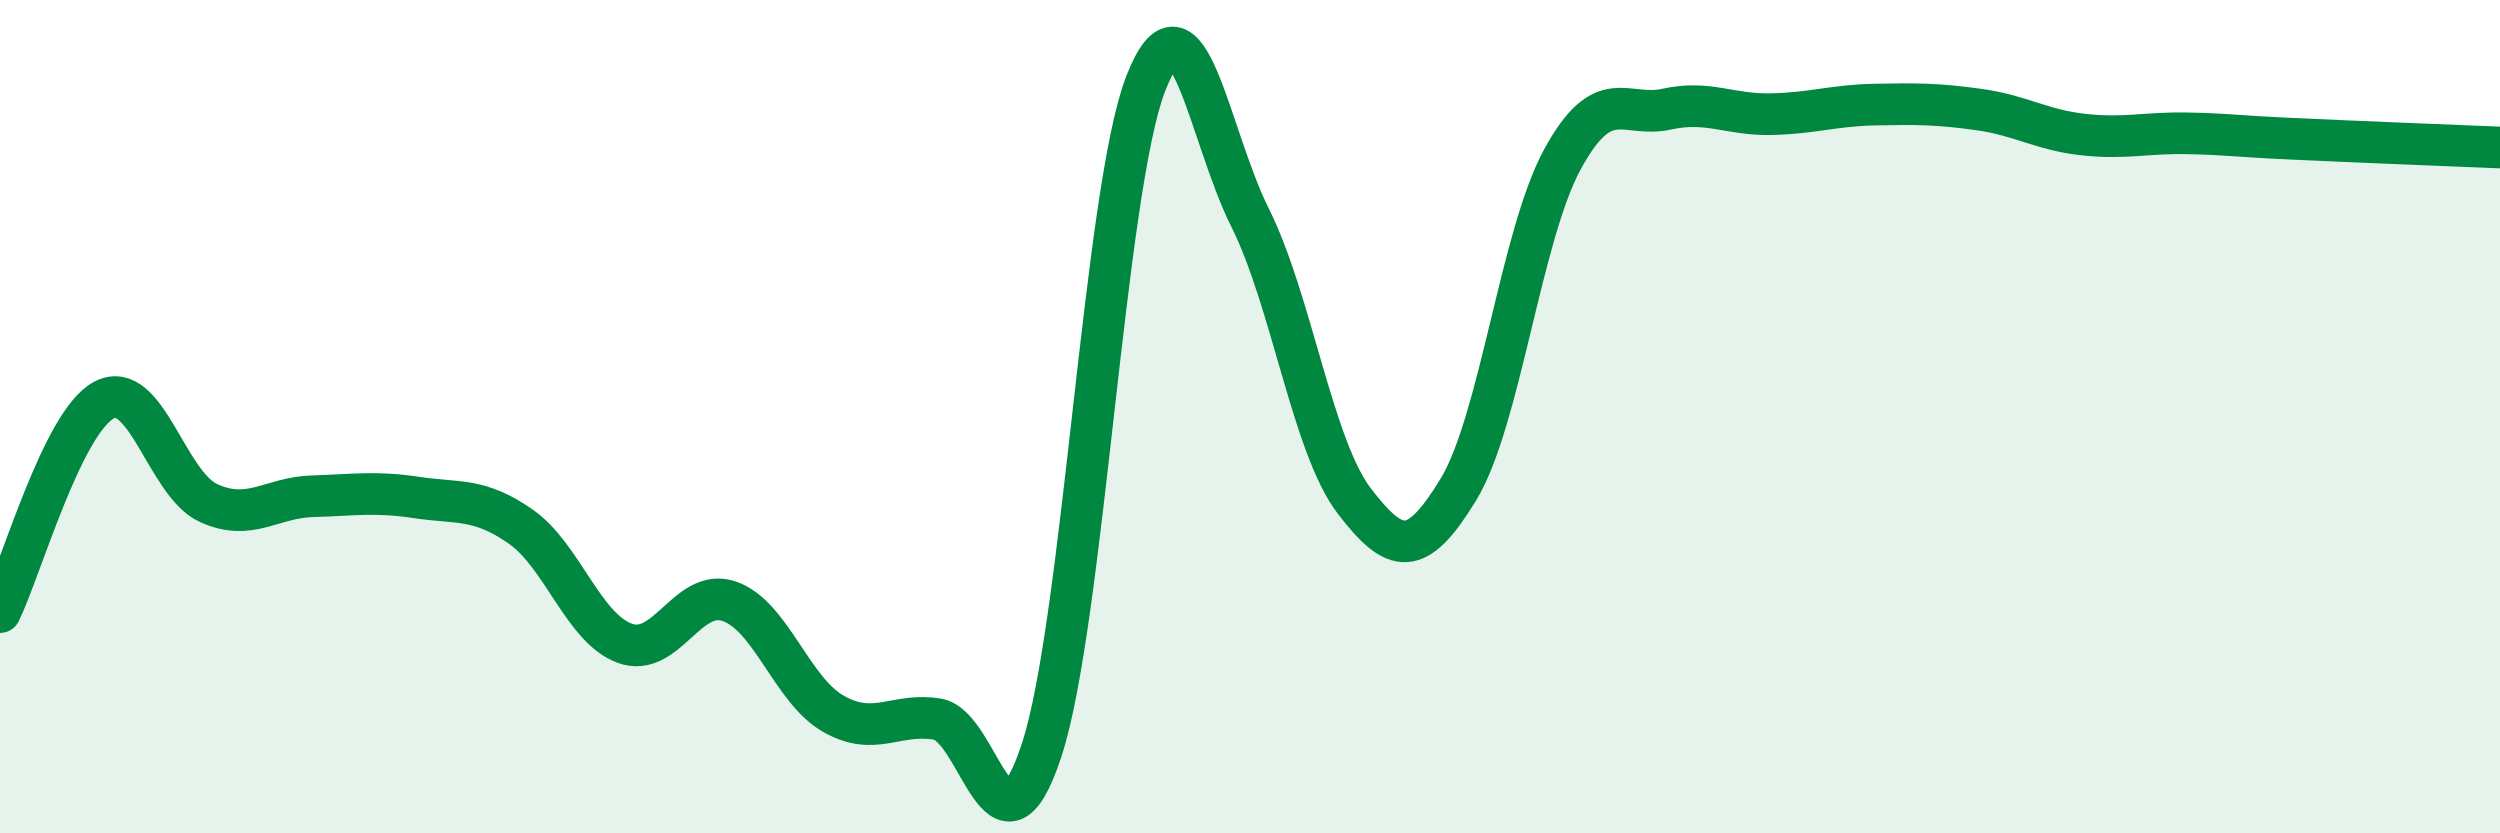
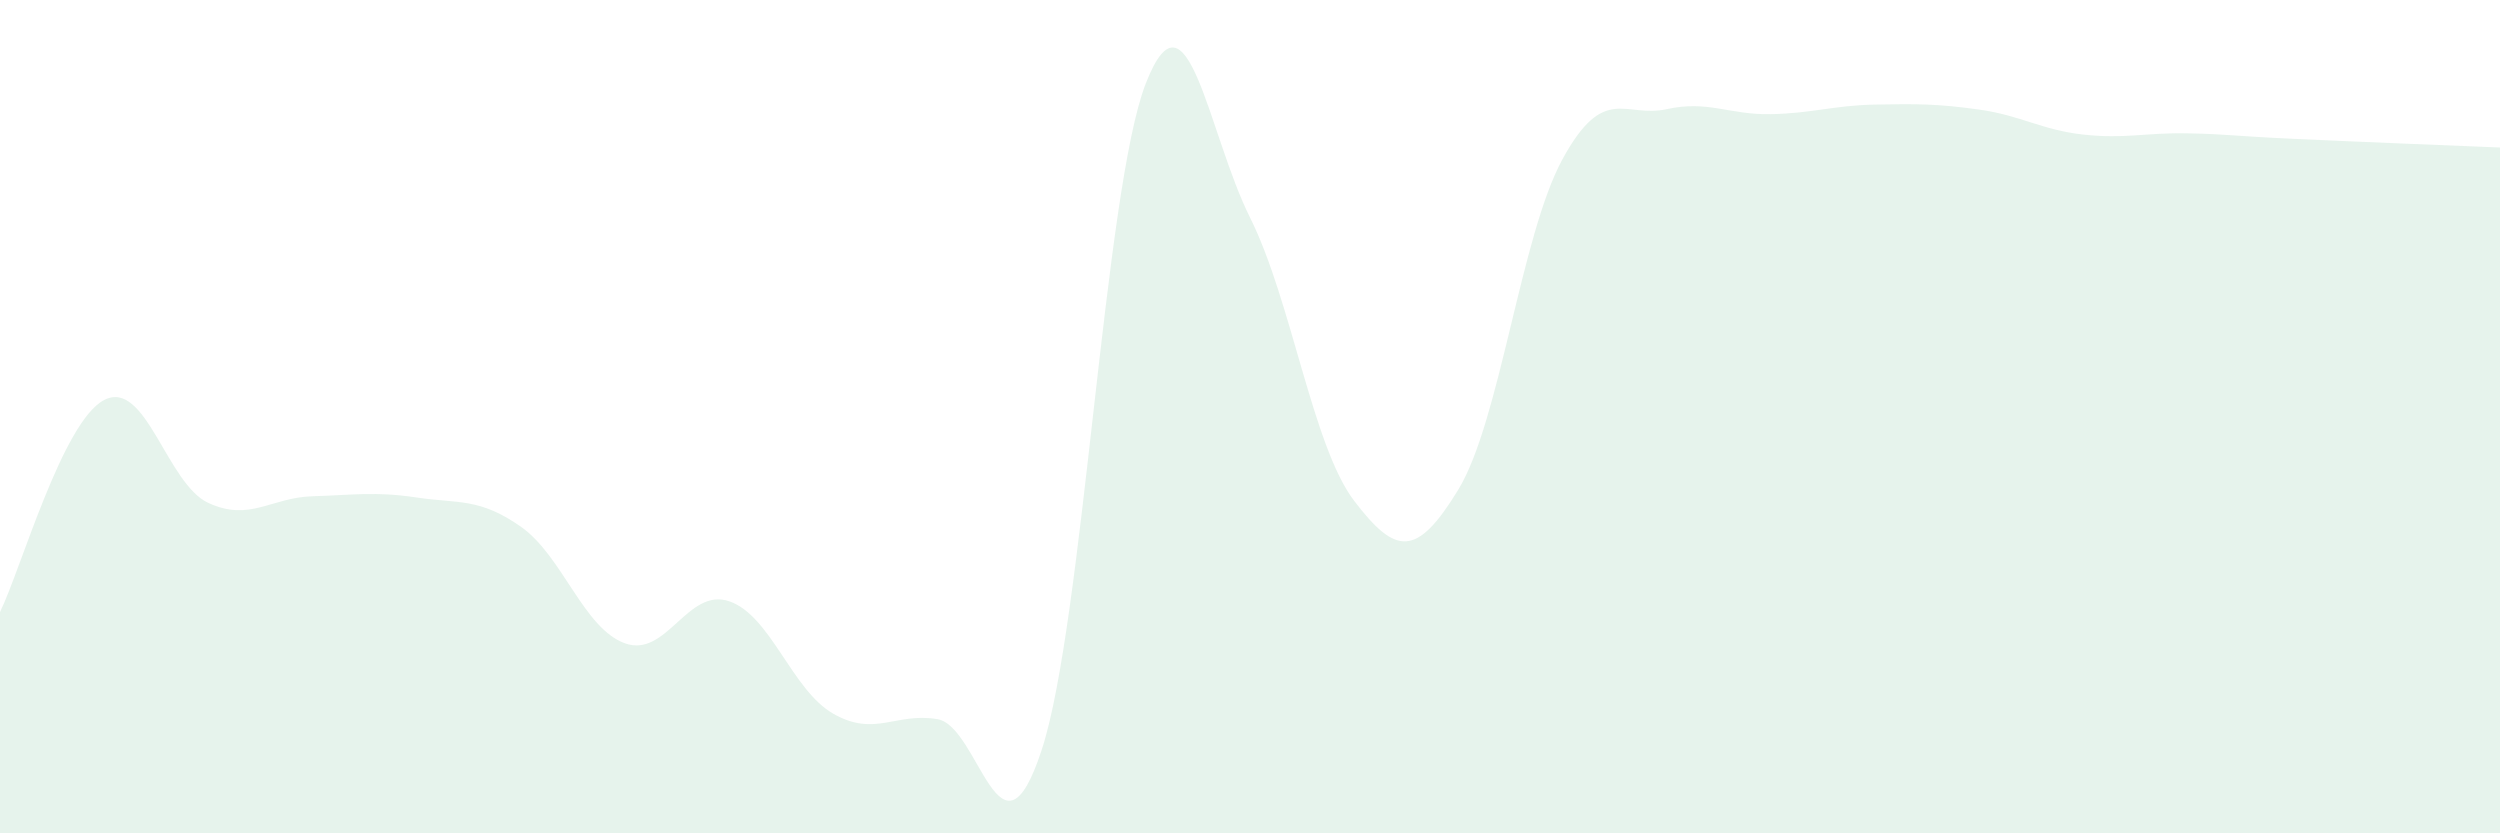
<svg xmlns="http://www.w3.org/2000/svg" width="60" height="20" viewBox="0 0 60 20">
  <path d="M 0,14.69 C 0.5,13.67 1.5,10.12 2.5,9.6 C 3.5,9.08 4,11.61 5,12.07 C 6,12.53 6.5,11.94 7.5,11.91 C 8.5,11.88 9,11.79 10,11.94 C 11,12.09 11.5,11.94 12.5,12.64 C 13.5,13.34 14,15.08 15,15.44 C 16,15.8 16.5,14.09 17.5,14.43 C 18.5,14.77 19,16.56 20,17.13 C 21,17.7 21.5,17.09 22.5,17.26 C 23.5,17.43 24,21.05 25,18 C 26,14.95 26.5,4.56 27.5,2 C 28.5,-0.56 29,3.22 30,5.22 C 31,7.22 31.5,10.71 32.5,12.02 C 33.5,13.33 34,13.39 35,11.75 C 36,10.11 36.5,5.65 37.5,3.82 C 38.5,1.99 39,2.84 40,2.62 C 41,2.4 41.5,2.76 42.5,2.74 C 43.5,2.72 44,2.53 45,2.51 C 46,2.49 46.5,2.49 47.5,2.63 C 48.5,2.77 49,3.12 50,3.23 C 51,3.34 51.5,3.18 52.5,3.2 C 53.5,3.22 53.5,3.26 55,3.33 C 56.5,3.4 59,3.5 60,3.54L60 20L0 20Z" fill="#008740" opacity="0.1" stroke-linecap="round" stroke-linejoin="round" />
-   <path d="M 0,14.69 C 0.5,13.67 1.5,10.12 2.5,9.6 C 3.5,9.08 4,11.61 5,12.07 C 6,12.53 6.5,11.94 7.5,11.91 C 8.5,11.88 9,11.79 10,11.94 C 11,12.09 11.5,11.94 12.5,12.64 C 13.5,13.34 14,15.08 15,15.44 C 16,15.8 16.5,14.09 17.5,14.43 C 18.5,14.77 19,16.56 20,17.13 C 21,17.7 21.5,17.09 22.5,17.26 C 23.5,17.43 24,21.05 25,18 C 26,14.95 26.5,4.56 27.5,2 C 28.5,-0.56 29,3.22 30,5.22 C 31,7.22 31.5,10.71 32.5,12.02 C 33.5,13.33 34,13.39 35,11.75 C 36,10.11 36.5,5.65 37.5,3.82 C 38.5,1.99 39,2.84 40,2.62 C 41,2.4 41.5,2.76 42.5,2.74 C 43.5,2.72 44,2.53 45,2.51 C 46,2.49 46.5,2.49 47.5,2.63 C 48.5,2.77 49,3.12 50,3.23 C 51,3.34 51.5,3.18 52.5,3.2 C 53.5,3.22 53.5,3.26 55,3.33 C 56.5,3.4 59,3.5 60,3.54" stroke="#008740" stroke-width="1" fill="none" stroke-linecap="round" stroke-linejoin="round" />
</svg>